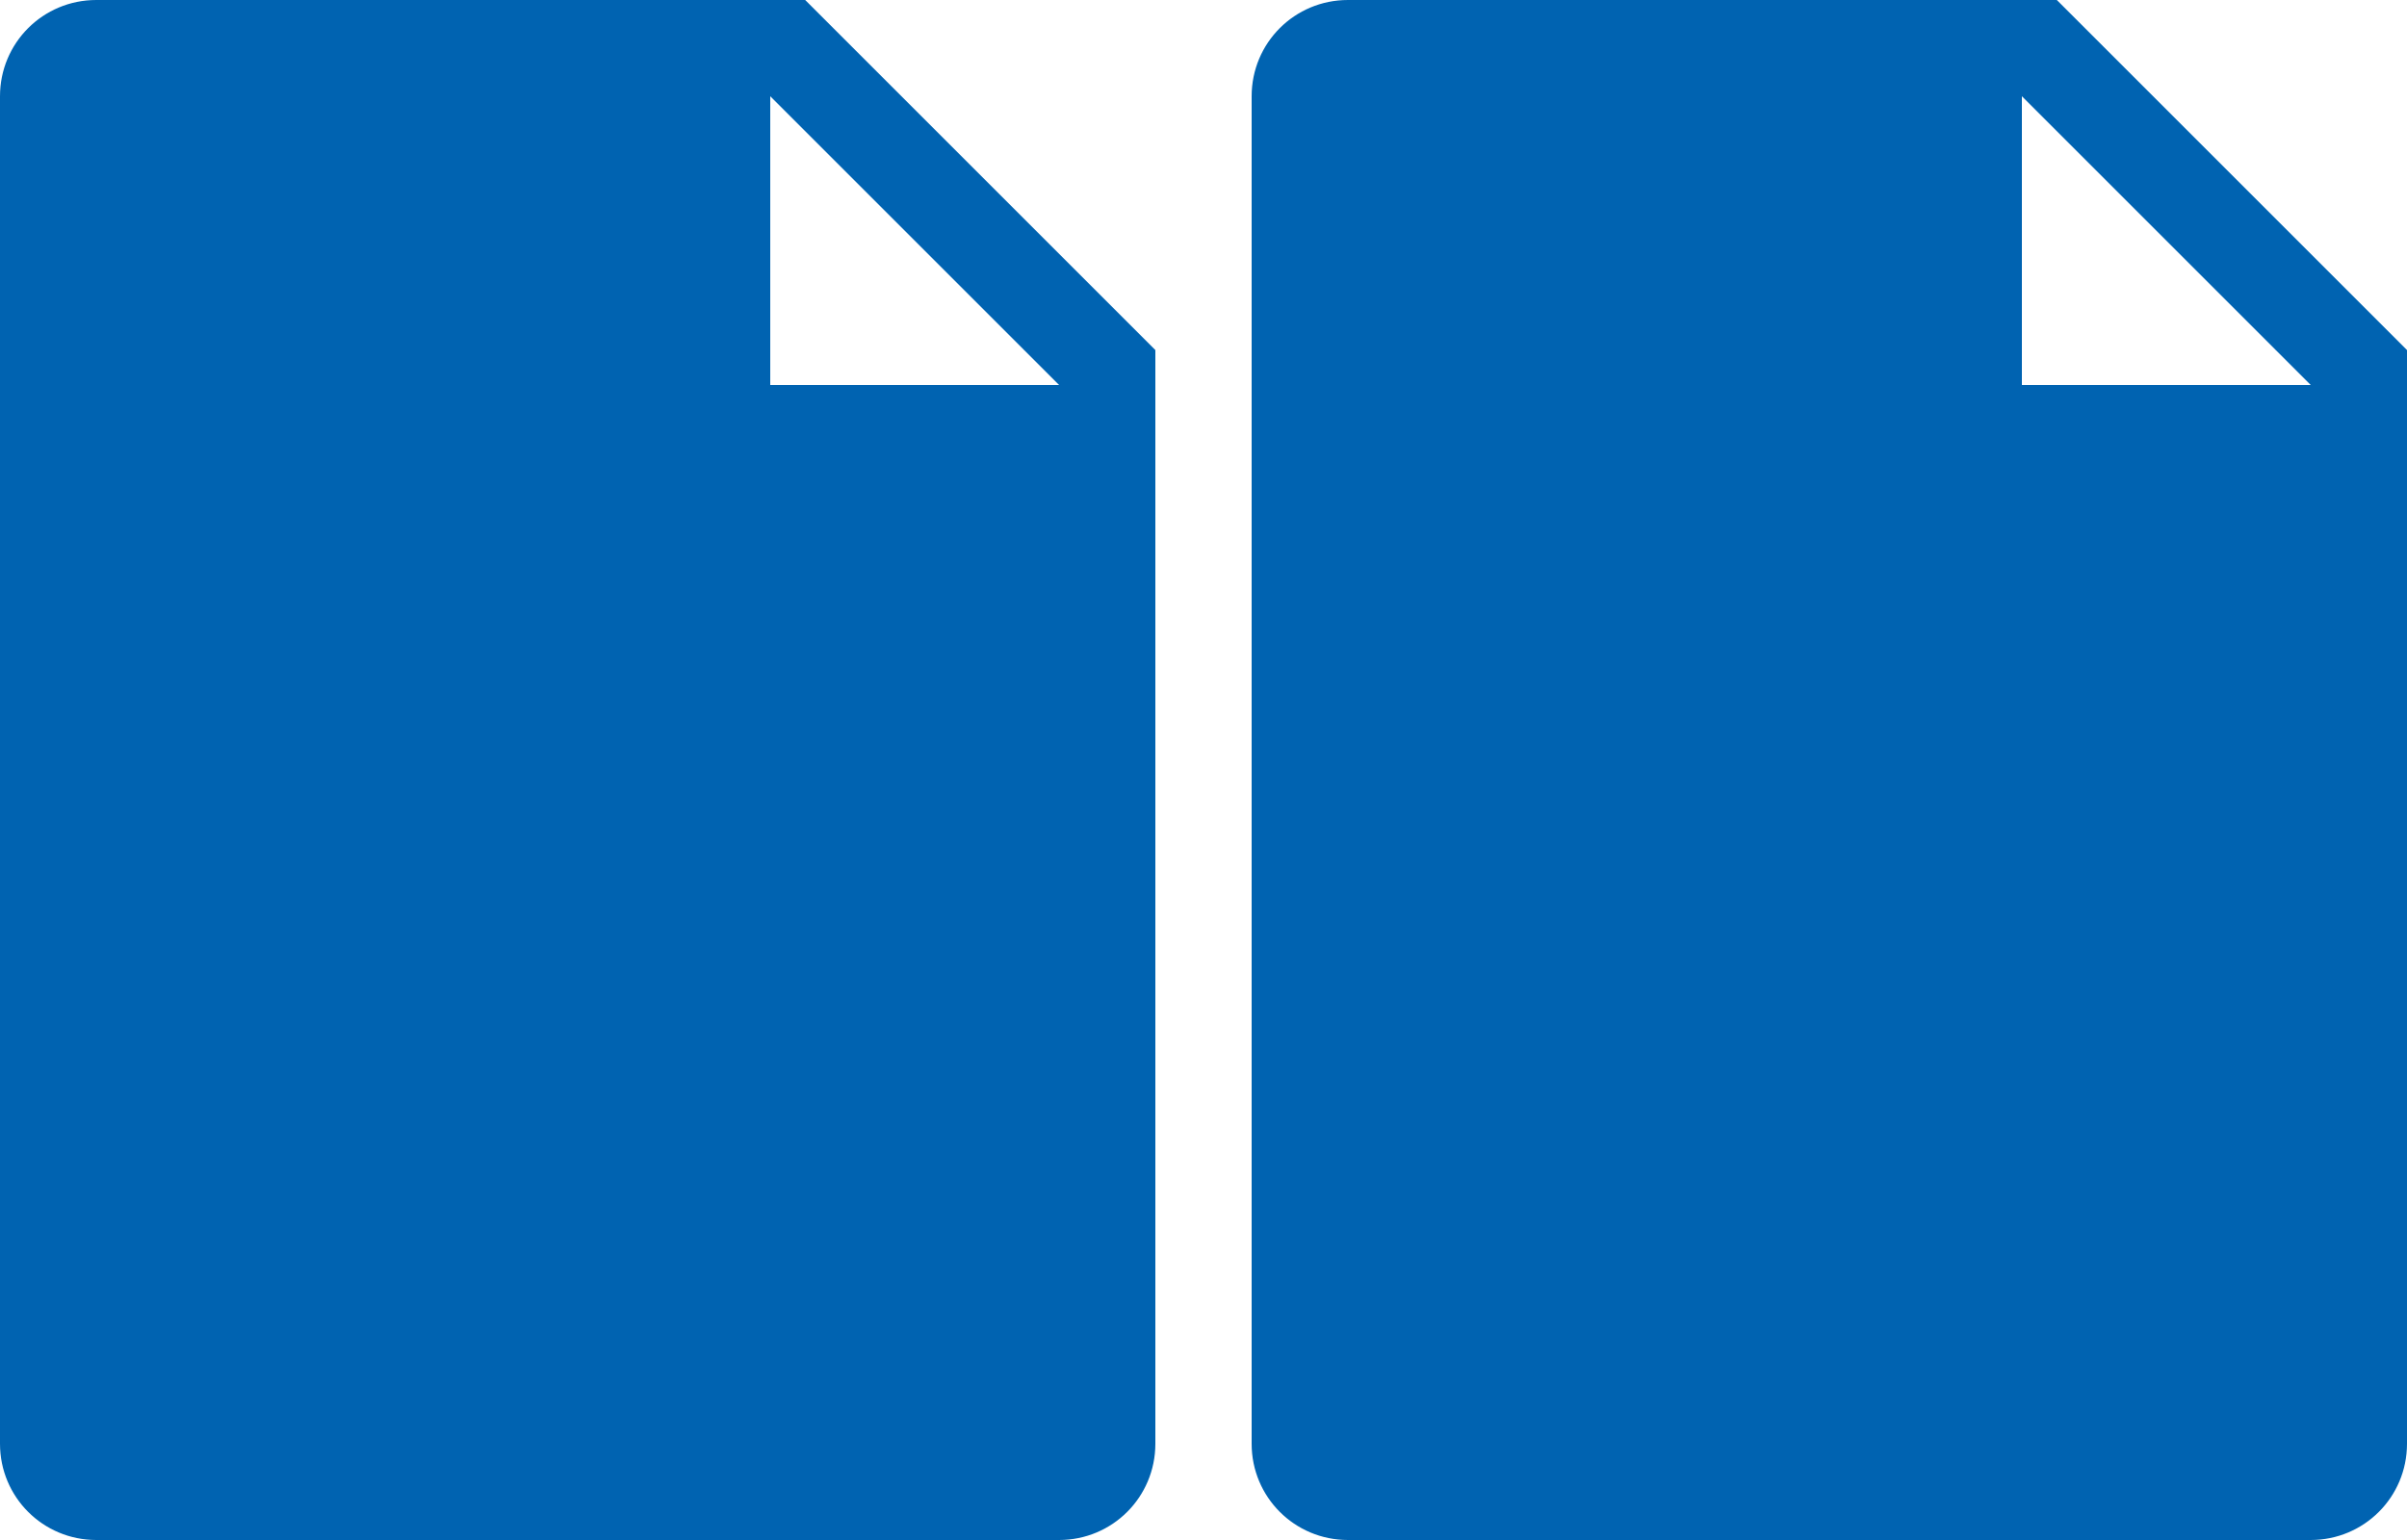
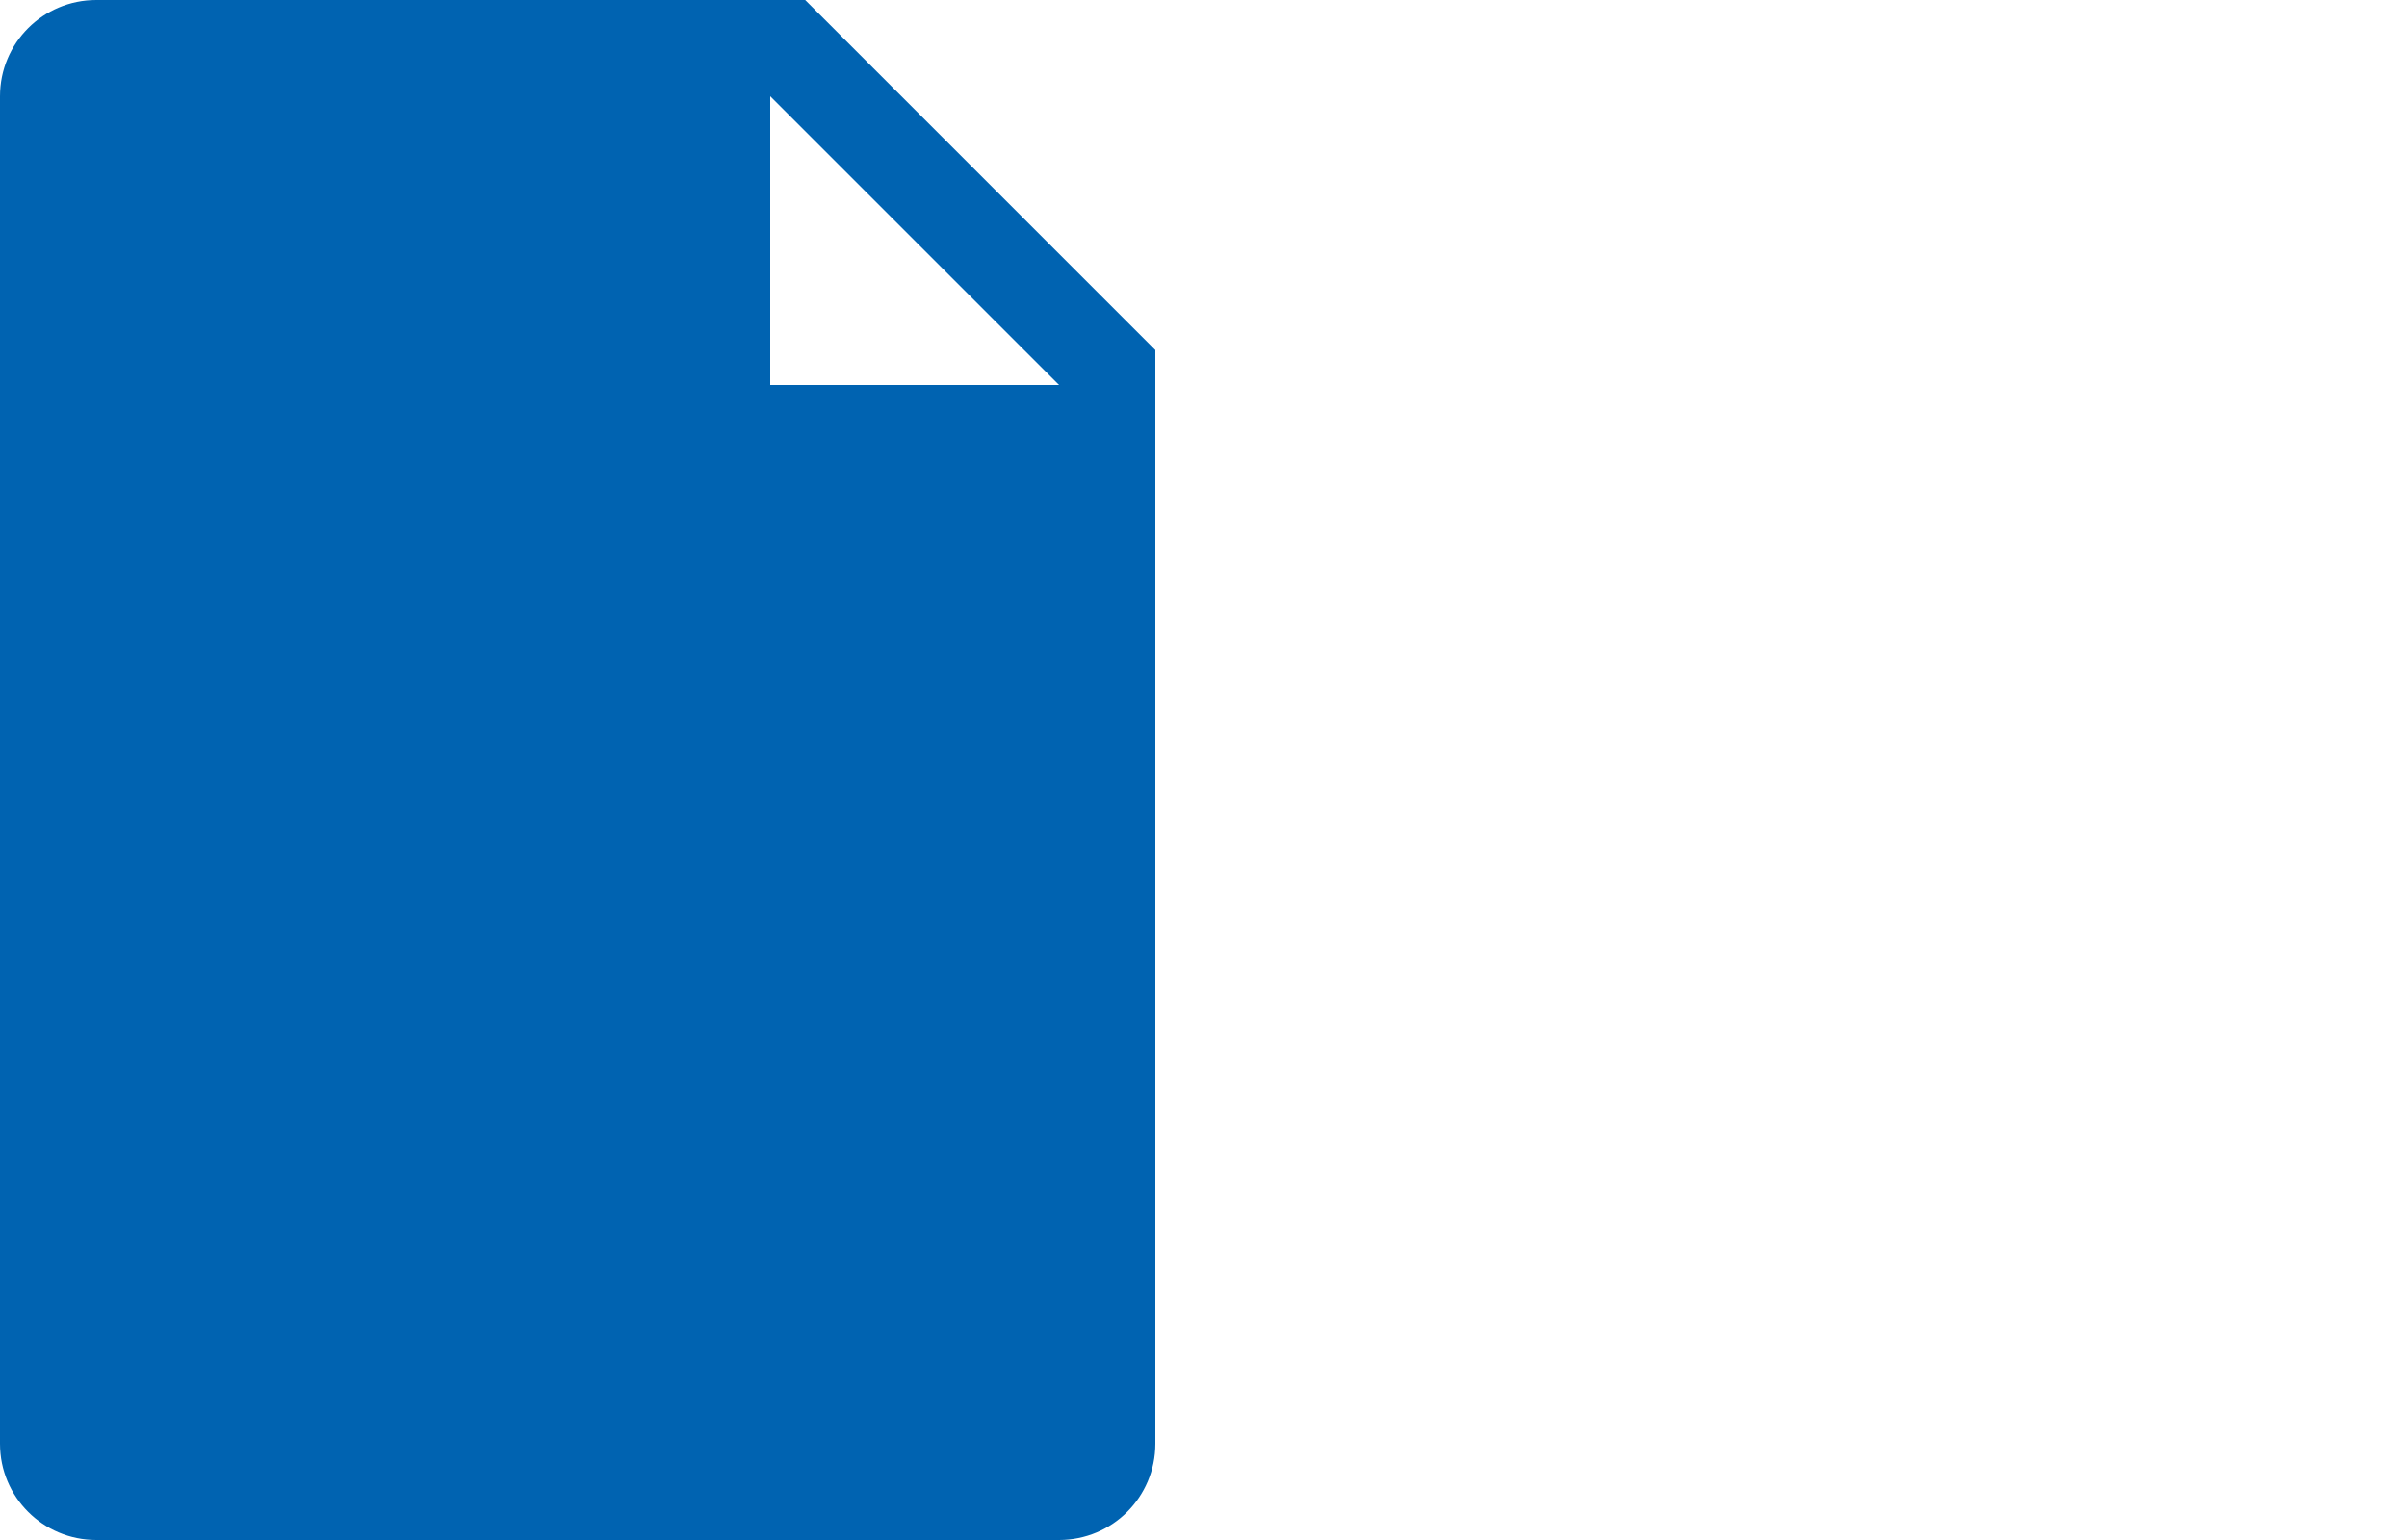
<svg xmlns="http://www.w3.org/2000/svg" height="16" viewBox="0 0 25 16" width="25">
  <g fill="#0063b1">
-     <path d="m14 0c-.554 0-1 .446-1 1v14c0 .554.446 1 1 1h10c.554 0 1-.446 1-1v-11.363l-3.637-3.637zm7 1 3 3h-3z" />
    <path d="m1 0c-.554 0-1 .446-1 1v14c0 .554.446 1 1 1h10c.554 0 1-.446 1-1v-11.363l-3.637-3.637zm7 1 3 3h-3z" />
  </g>
</svg>